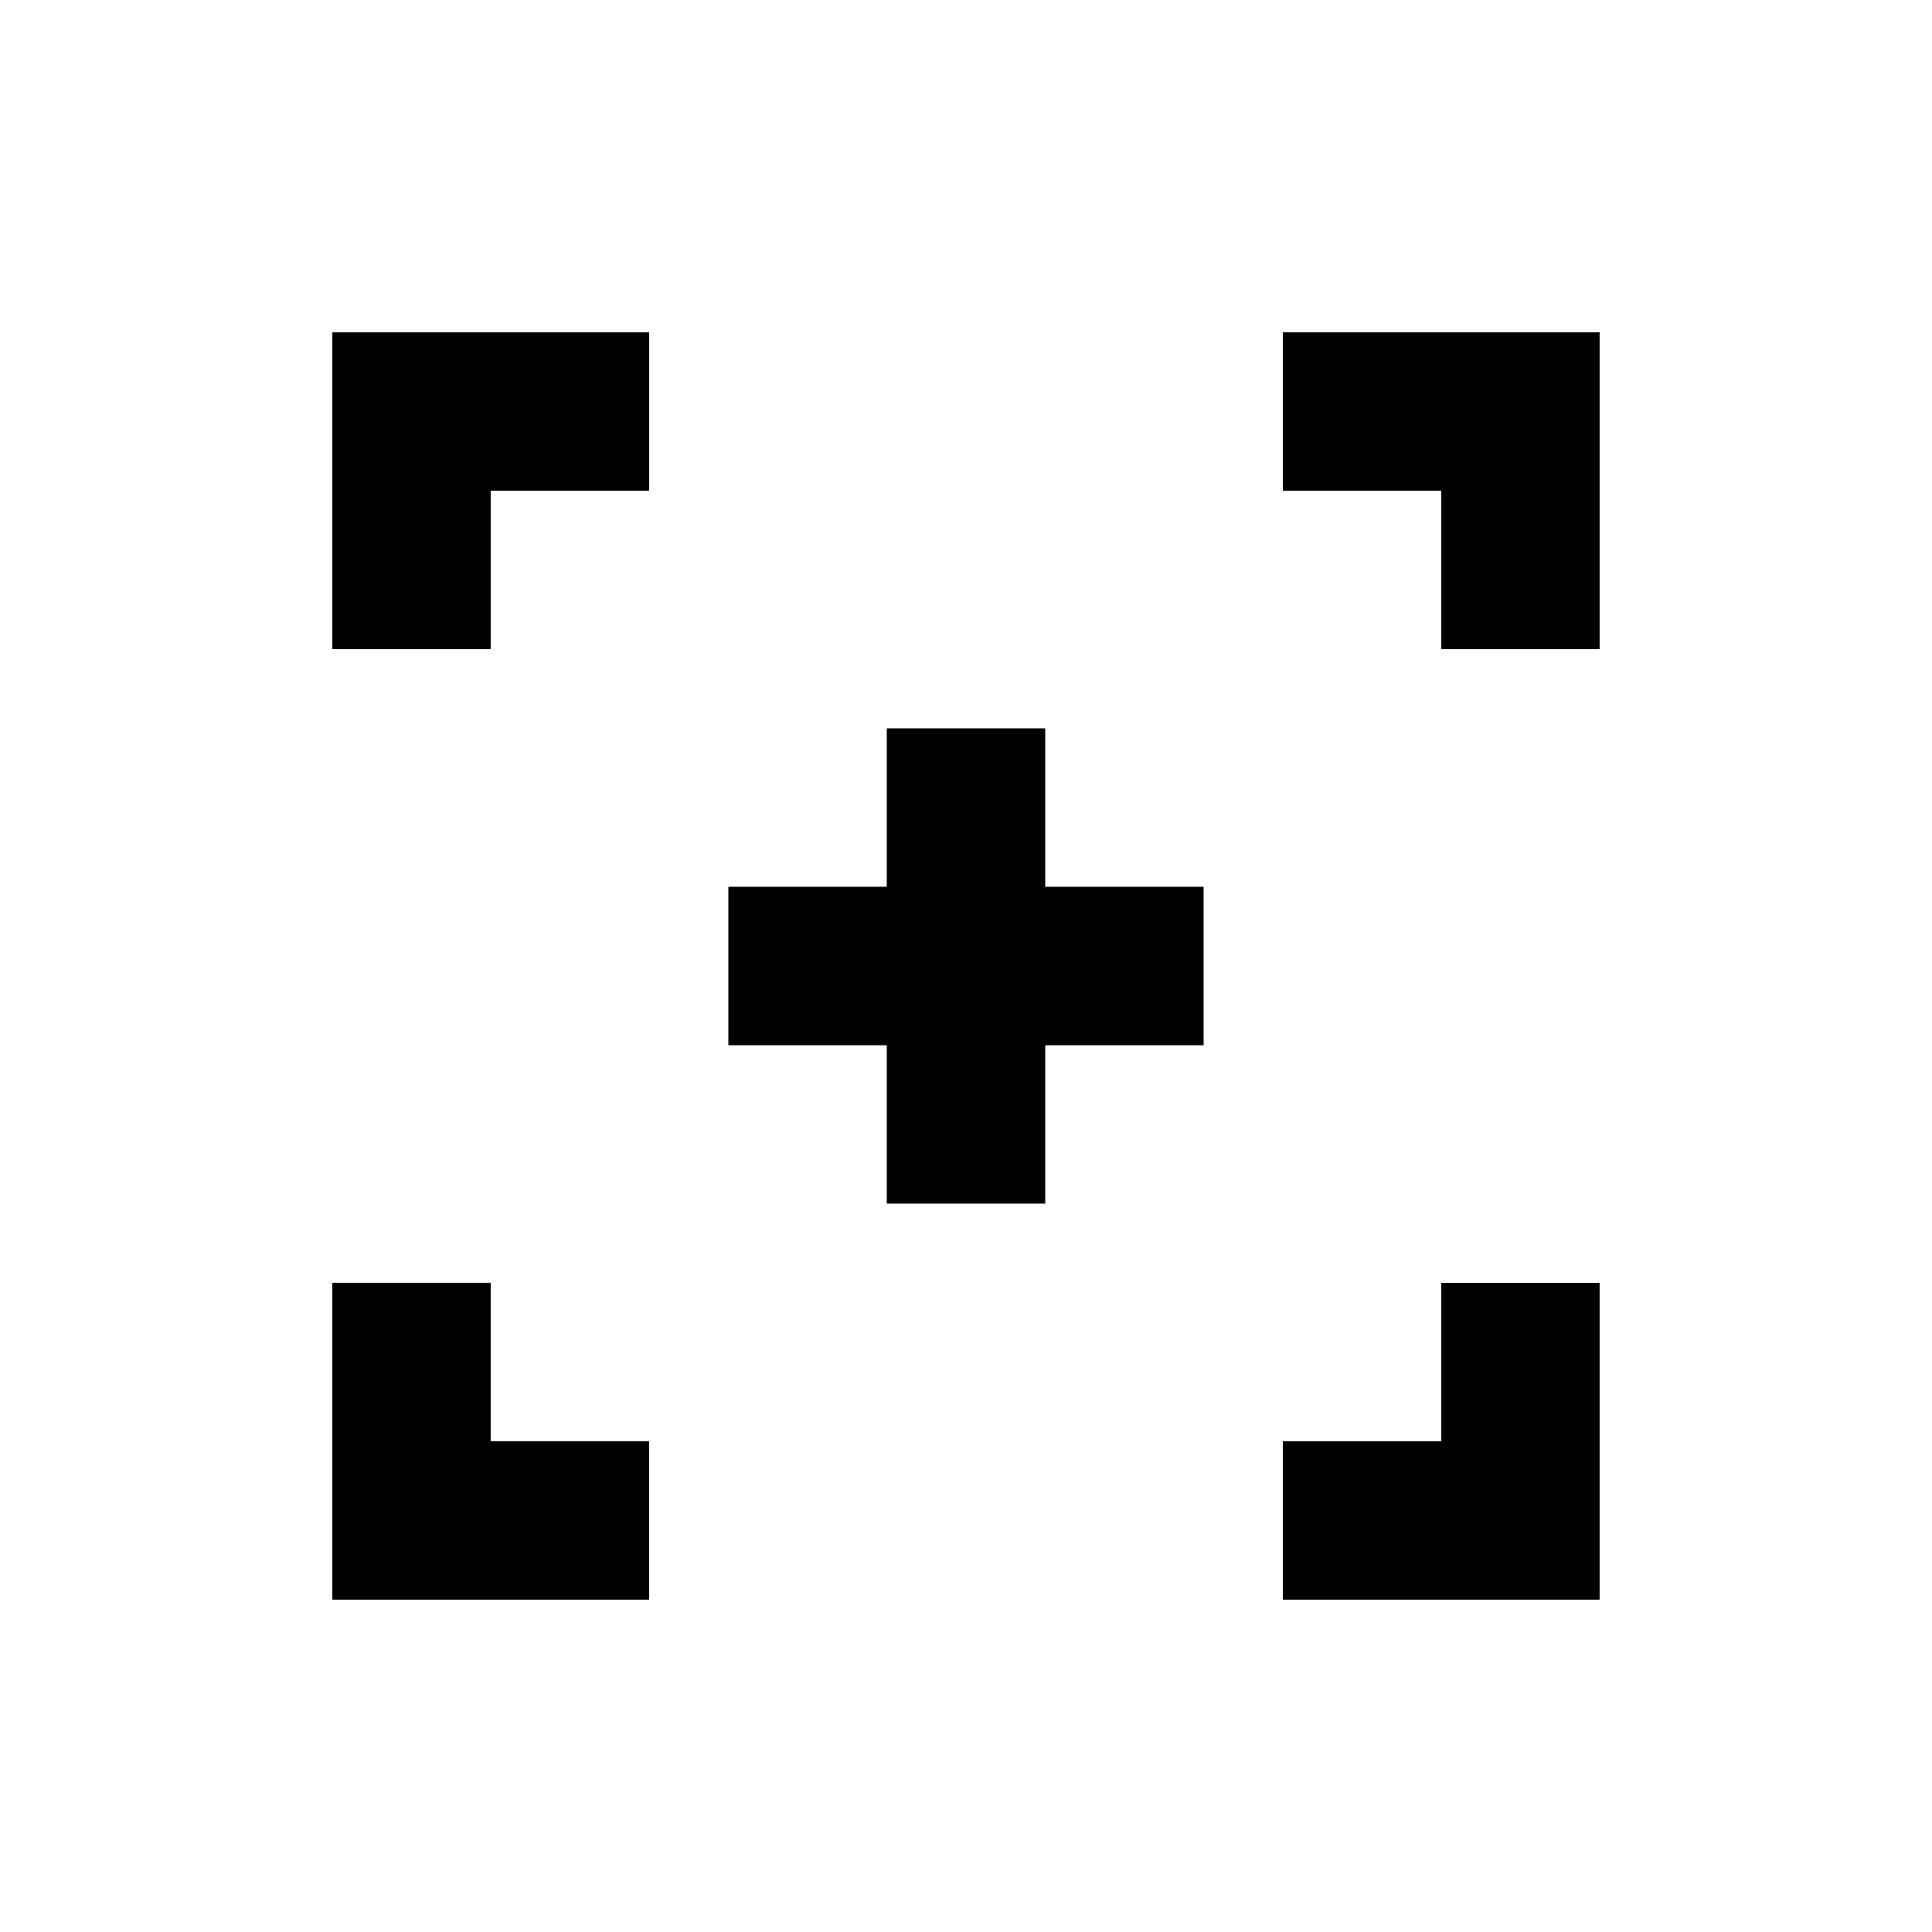
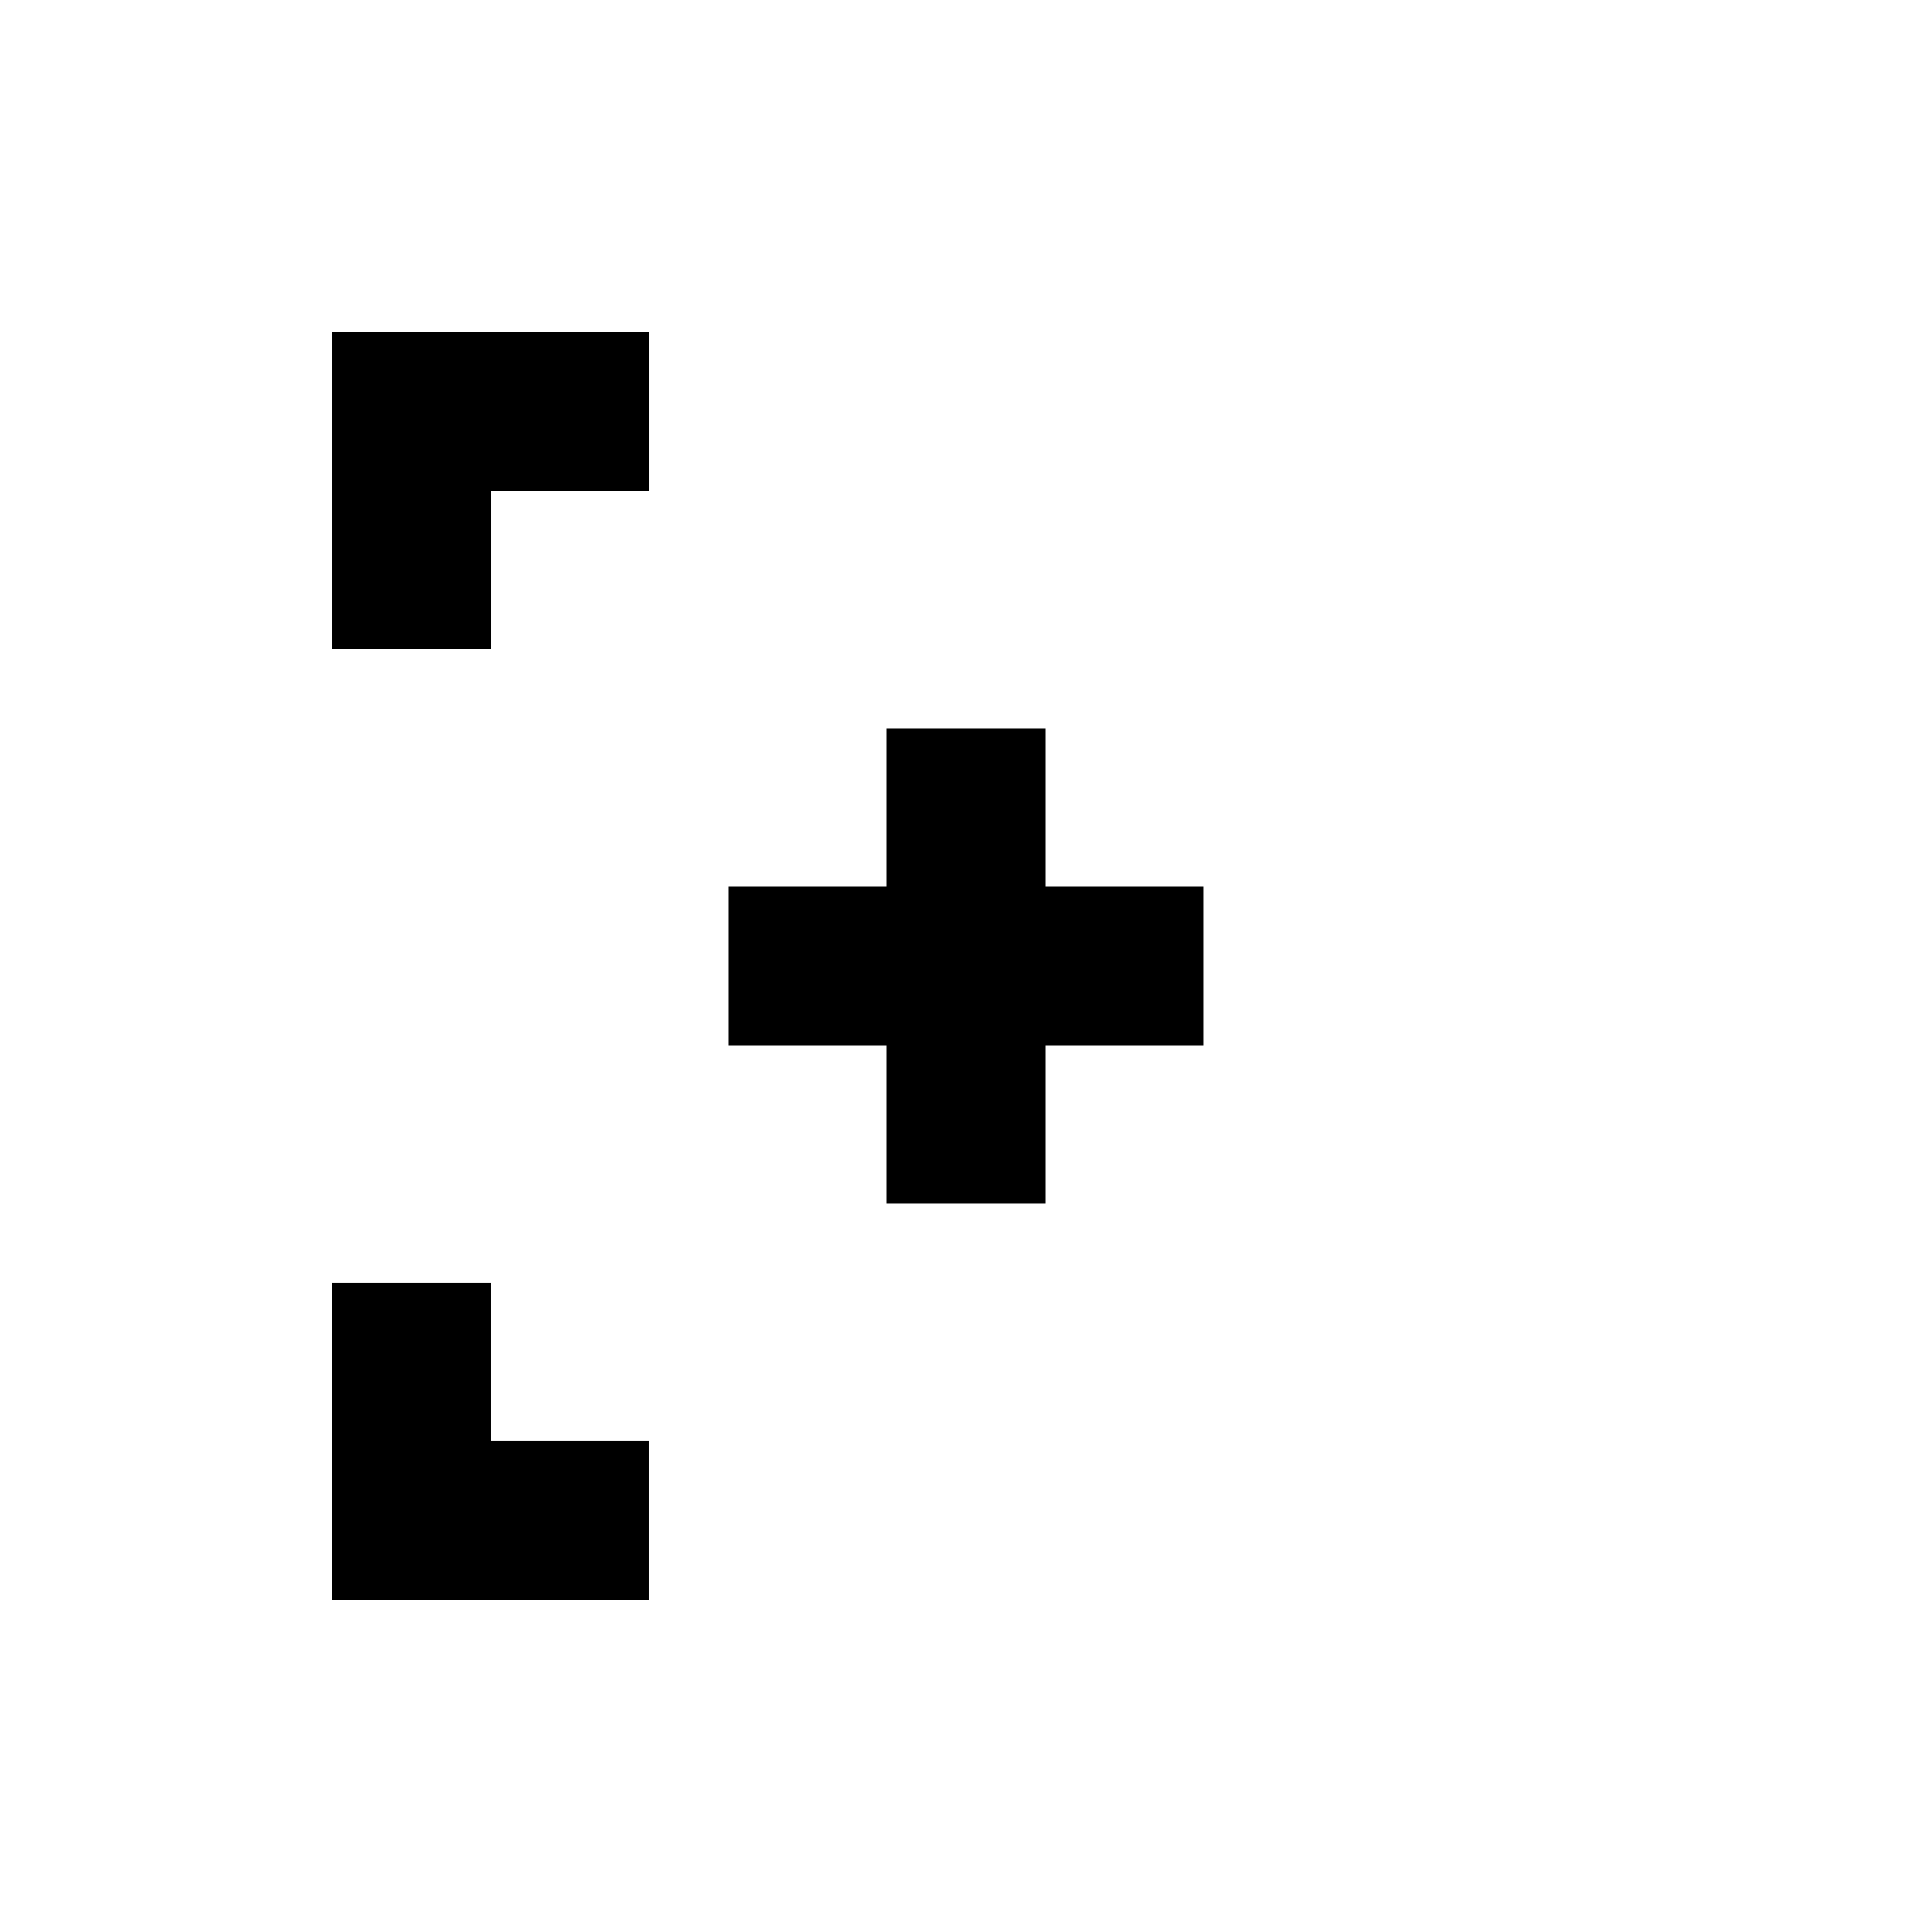
<svg xmlns="http://www.w3.org/2000/svg" fill="#000000" width="800px" height="800px" version="1.1" viewBox="144 144 512 512">
  <g>
    <path d="m379.01 337.02h41.984v125.95h-41.984z" />
    <path d="m337.02 379.01h125.95v41.984h-125.95z" />
    <path d="m274.05 316.03h-41.984v-83.969h83.969v41.984h-41.984z" />
    <path d="m316.03 567.93h-83.969v-83.969h41.984v41.984h41.984z" />
-     <path d="m567.93 567.93h-83.965v-41.984h41.98v-41.984h41.984z" />
-     <path d="m567.93 316.03h-41.984v-41.984h-41.98v-41.984h83.965z" />
  </g>
</svg>